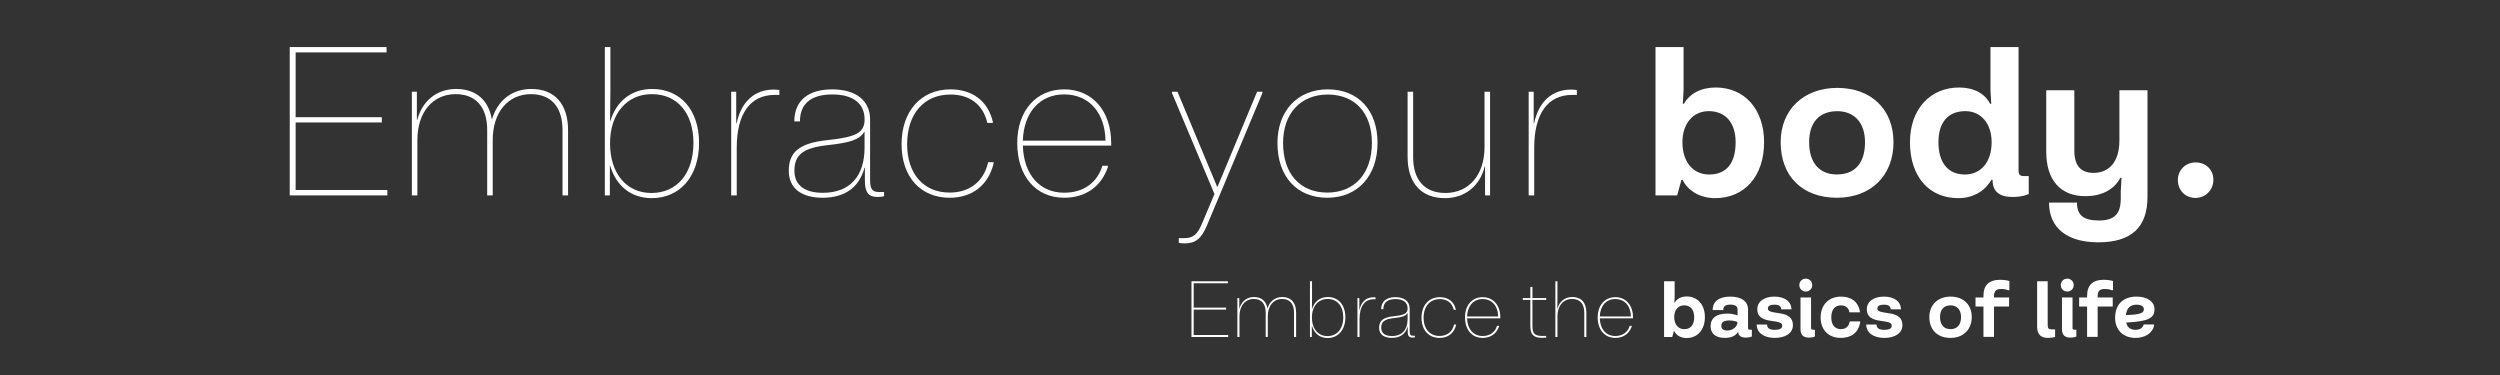
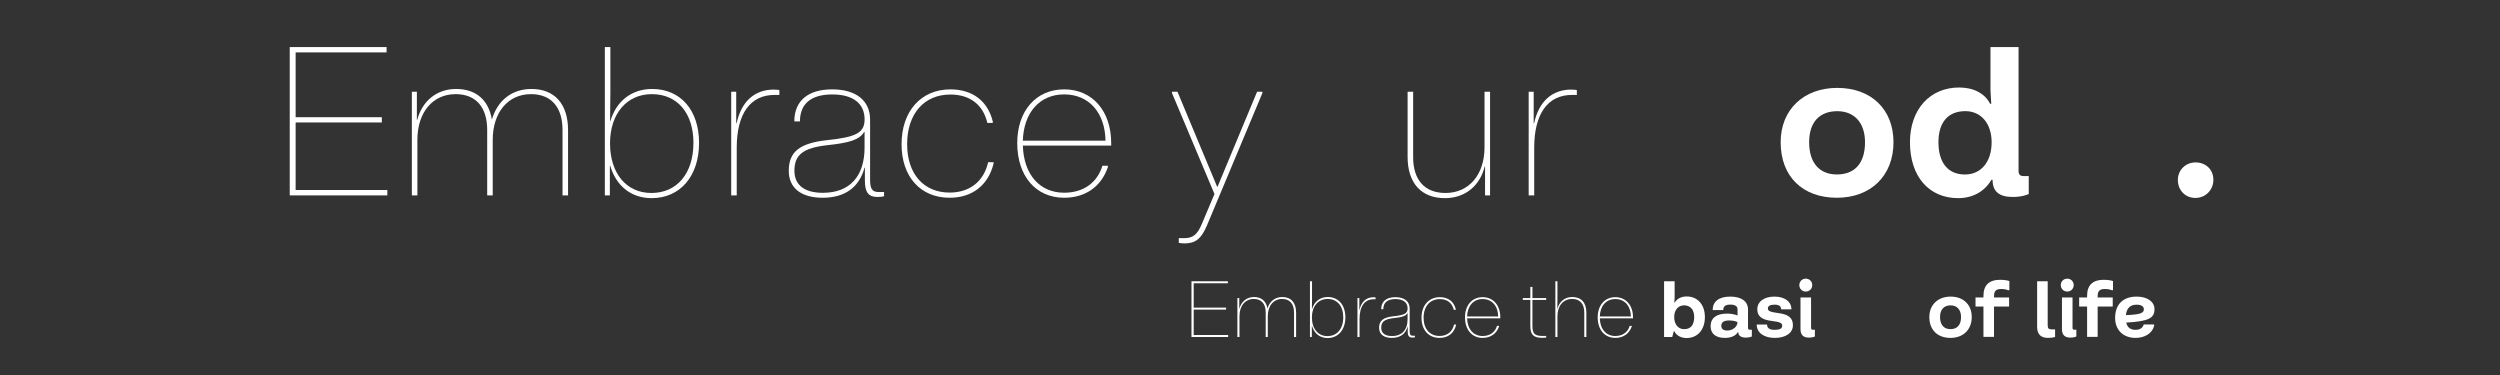
<svg xmlns="http://www.w3.org/2000/svg" id="Laag_1" version="1.1" viewBox="0 0 850.394 127.559">
  <rect x="0" y="0" width="850.394" height="127.559" fill="#333333" stroke="none" />
  <defs>
    <style>
      .st0 {
        isolation: isolate;
      }

      .st1 {
        fill: #fff;
      }

      .st2 {
        display: none;
      }
    </style>
  </defs>
  <g id="Laag_2" class="st2">
    <rect y="0" width="850.394" height="127.559" />
  </g>
  <g id="Laag_11" data-name="Laag_1">
    <g class="st0">
      <g class="st0">
        <path class="st1" d="M131.761,64.639v1.82h-33.206V16.014h32.937v1.806h-30.93v22.051h29.315v1.79h-29.315v22.979h31.199Z" />
        <path class="st1" d="M193.229,44.321v22.139h-1.883v-22.264c0-7.766-3.875-12.174-10.73-12.174-7.797,0-13.012,6.184-13.012,15.573v18.864h-1.883v-22.264c0-7.766-3.876-12.174-10.731-12.174-7.797,0-13.012,6.184-13.012,15.573v18.864h-1.883V31.204h1.707v9.562h.114c1.661-6.214,6.437-10.503,13.246-10.503,6.728,0,11.043,3.731,12.157,10.398,1.939-6.579,6.884-10.398,13.47-10.398,7.874,0,12.443,5.111,12.443,14.058Z" />
        <path class="st1" d="M207.562,56.381h-.114v10.078h-1.707V16.014h1.883v15.19l-.098,9.934h.114c2.028-6.829,7.3-10.875,14.187-10.875,9.722,0,15.967,7.279,15.967,18.341,0,11.331-6.462,18.797-16.117,18.797-7.021,0-12.102-4.18-14.115-11.02ZM235.878,48.604c0-10.067-5.412-16.582-14.16-16.582-8.517,0-14.208,6.659-14.208,16.738,0,10.172,5.526,16.882,14.057,16.882,8.729,0,14.311-6.653,14.311-17.038Z" />
        <path class="st1" d="M248.722,31.204h1.707v10.7h.145c1.588-7.357,6.064-11.435,12.666-11.435,1.118,0,1.868.165,1.868.165v1.656h-1.65c-8.263,0-12.852,6.441-12.852,17.942v16.226h-1.883V31.204Z" />
        <path class="st1" d="M268.31,58.104c0-6.375,3.57-9.427,13.09-10.436,9.675-1.024,12.702-2.433,12.702-7.047,0-5.428-3.938-8.496-11.005-8.496s-10.989,3.068-10.989,9.168h-1.914c0-7.108,4.801-10.896,12.888-10.896s12.888,3.818,12.888,10.27v20.546c0,2.995.746,4.103,2.861,4.103h1.888v1.434s-.817.248-2.245.248c-3.032,0-4.274-1.552-4.274-5.536v-4.429h-.114c-1.821,6.689-6.674,10.233-14.259,10.233-7.326,0-11.517-3.321-11.517-9.162ZM294.086,50.161v-5.287h-.145c-1.578,2.768-5.334,3.729-12.334,4.49-8.402.916-11.382,3.255-11.382,8.708,0,4.848,3.389,7.513,9.665,7.513,9.111,0,14.197-5.547,14.197-15.424Z" />
        <path class="st1" d="M306.671,49.06c0-11.254,6.648-18.662,16.618-18.662,7.512,0,12.733,3.979,14.415,10.958v.455h-1.853c-1.428-6.225-5.976-9.654-12.562-9.654-8.982,0-14.72,6.581-14.72,16.903,0,10.083,5.619,16.447,14.451,16.447,6.768,0,11.621-3.735,13.1-10.327h1.853v.456c-1.821,7.383-7.259,11.63-14.953,11.63-9.888,0-16.349-7.113-16.349-18.206Z" />
        <path class="st1" d="M377.978,49.525h-30.047c.302,9.892,5.778,16.029,14.049,16.029,6.478,0,11.228-3.321,13.018-9.184h1.853v.486c-2.271,6.644-7.658,10.409-14.87,10.409-9.582,0-15.961-7.295-15.961-18.61,0-10.911,6.379-18.258,15.961-18.258s15.998,7.347,15.998,18.258v.869ZM376.048,47.859c-.161-9.545-5.646-15.749-14.068-15.749-8.333,0-13.766,6.204-14.051,15.749h28.119Z" />
        <path class="st1" d="M429.428,31.204l-.016.455-18.884,45.096c-1.883,4.403-3.865,6.038-7.492,6.038-1.371,0-2.064-.196-2.064-.196v-1.594h1.939c2.923,0,4.424-1.268,5.94-4.905l4.258-10.104-14.445-34.334v-.455h1.862l13.494,32.321h.135l13.456-32.321h1.816Z" />
-         <path class="st1" d="M434.536,48.604c0-10.828,6.813-18.206,17.089-18.206,10.462,0,16.955,7.176,16.955,18.206,0,11.248-6.799,18.662-17.09,18.662-10.374,0-16.954-7.212-16.954-18.662ZM466.666,48.604c0-10.089-5.696-16.447-15.041-16.447-9.204,0-15.175,6.452-15.175,16.447,0,10.509,5.784,16.903,15.04,16.903s15.176-6.503,15.176-16.903Z" />
        <path class="st1" d="M506.857,66.459h-1.707v-9.82h-.114c-1.624,6.576-6.71,10.762-13.514,10.762-8.077,0-12.713-5.111-12.713-14.058v-22.139h1.884v22.264c0,7.766,3.942,12.174,10.983,12.174,8,0,13.298-6.183,13.298-15.573v-18.864h1.883v35.255Z" />
        <path class="st1" d="M519.99,31.204h1.707v10.7h.146c1.588-7.357,6.063-11.435,12.665-11.435,1.118,0,1.868.165,1.868.165v1.656h-1.651c-8.262,0-12.852,6.441-12.852,17.942v16.226h-1.883V31.204Z" />
      </g>
      <g class="st0">
-         <path class="st1" d="M572.351,61.159h-.39l-1.467,5.3h-7.364V16.014h9.551v14.689l-.263,4.594h.391c1.971-3.49,5.845-5.535,10.809-5.535,9.84,0,16.452,7.445,16.452,18.617,0,11.488-6.605,19.021-16.661,19.021-4.876,0-9.188-2.3-11.058-6.241ZM590.384,48.379c0-6.518-3.337-10.573-9.121-10.573-5.428,0-8.973,4.285-8.973,10.573,0,6.692,3.605,10.978,9.08,10.978,5.825,0,9.014-3.753,9.014-10.978Z" />
        <path class="st1" d="M605.707,48.379c0-11.07,7.815-18.482,19.256-18.482,11.637,0,19.123,7.392,19.123,18.482,0,11.421-7.749,18.887-19.257,18.887-11.704,0-19.122-7.264-19.122-18.887ZM634.4,48.379c0-6.497-3.538-10.56-9.438-10.56-6.026,0-9.57,3.733-9.57,10.56,0,6.969,3.47,10.964,9.437,10.964,6.101,0,9.571-3.854,9.571-10.964Z" />
        <path class="st1" d="M649.688,48.379c0-11.145,6.76-18.617,16.748-18.617,4.938,0,8.744,2.045,10.513,5.535h.391l-.263-4.594v-14.689h9.551v42.038c0,1.365.478,1.843,1.844,1.843h1.62v6.094s-1.862,1.009-5.468,1.009c-4.574,0-6.827-1.896-6.827-5.704v-.134h-.39c-2.308,3.941-6.303,6.241-11.313,6.241-9.921,0-16.405-7.331-16.405-19.021ZM677.468,48.379c0-6.288-3.538-10.573-8.946-10.573-5.817,0-9.147,3.747-9.147,10.573,0,6.976,3.263,10.978,9.007,10.978,5.481,0,9.087-4.285,9.087-10.978Z" />
-         <path class="st1" d="M696.988,68.914h9.504c0,4.271,2.22,6.087,7.479,6.087,5.199,0,7.419-2.199,7.419-7.365v-2.522l.262-4.627h-.39c-2.254,4.204-6.599,6.242-11.892,6.242-8.482,0-13.325-5.476-13.325-15.087v-20.938h9.552v20.568c0,4.997,2.172,7.533,6.504,7.533,5.589,0,8.831-4.076,8.831-11.024v-17.077h9.551v36.314c0,10.317-5.528,15.409-16.714,15.409-10.654,0-16.781-4.91-16.781-13.513Z" />
        <path class="st1" d="M740.816,61.22c0-3.37,2.597-5.973,6.04-5.973s6.04,2.414,6.04,5.912c0,3.45-2.656,6.167-6.101,6.167s-5.979-2.589-5.979-6.106Z" />
      </g>
    </g>
    <g class="st0">
      <g class="st0">
        <path class="st1" d="M417.772,113.952v.685h-12.482v-18.963h12.381v.679h-11.627v8.289h11.02v.673h-11.02v8.638h11.728Z" />
        <path class="st1" d="M440.881,106.315v8.322h-.708v-8.369c0-2.919-1.457-4.576-4.033-4.576-2.932,0-4.892,2.324-4.892,5.854v7.091h-.708v-8.369c0-2.919-1.457-4.576-4.034-4.576-2.931,0-4.891,2.324-4.891,5.854v7.091h-.708v-13.253h.642v3.595h.042c.625-2.336,2.42-3.948,4.979-3.948,2.529,0,4.151,1.402,4.57,3.909.729-2.474,2.587-3.909,5.062-3.909,2.96,0,4.678,1.922,4.678,5.284Z" />
        <path class="st1" d="M446.273,110.849h-.043v3.788h-.642v-18.963h.708v5.71l-.037,3.734h.043c.763-2.567,2.744-4.088,5.333-4.088,3.654,0,6.002,2.736,6.002,6.895,0,4.26-2.43,7.065-6.059,7.065-2.639,0-4.549-1.571-5.306-4.142ZM456.918,107.925c0-3.784-2.034-6.233-5.323-6.233-3.201,0-5.341,2.503-5.341,6.292,0,3.823,2.077,6.346,5.284,6.346,3.281,0,5.38-2.501,5.38-6.404Z" />
        <path class="st1" d="M461.748,101.384h.642v4.022h.055c.597-2.766,2.279-4.298,4.761-4.298.421,0,.702.062.702.062v.623h-.62c-3.105,0-4.831,2.421-4.831,6.744v6.1h-.708v-13.253Z" />
        <path class="st1" d="M469.113,111.496c0-2.396,1.342-3.544,4.92-3.923,3.638-.386,4.775-.915,4.775-2.649,0-2.04-1.48-3.193-4.137-3.193s-4.131,1.153-4.131,3.446h-.72c0-2.672,1.805-4.096,4.845-4.096s4.845,1.436,4.845,3.86v7.724c0,1.126.28,1.542,1.075,1.542h.71v.539s-.308.093-.844.093c-1.14,0-1.606-.583-1.606-2.081v-1.665h-.043c-.685,2.516-2.509,3.848-5.36,3.848-2.754,0-4.329-1.249-4.329-3.444ZM478.803,108.51v-1.987h-.055c-.593,1.041-2.005,1.402-4.637,1.688-3.158.344-4.278,1.223-4.278,3.273,0,1.822,1.273,2.823,3.633,2.823,3.425,0,5.337-2.085,5.337-5.798Z" />
        <path class="st1" d="M483.535,108.096c0-4.229,2.499-7.015,6.247-7.015,2.824,0,4.786,1.495,5.419,4.119v.171h-.696c-.537-2.34-2.246-3.629-4.723-3.629-3.376,0-5.533,2.474-5.533,6.354,0,3.791,2.112,6.184,5.433,6.184,2.544,0,4.368-1.404,4.924-3.883h.696v.172c-.685,2.775-2.729,4.372-5.62,4.372-3.717,0-6.146-2.675-6.146-6.845Z" />
        <path class="st1" d="M510.343,108.272h-11.295c.113,3.718,2.172,6.025,5.281,6.025,2.436,0,4.221-1.249,4.894-3.453h.696v.184c-.854,2.497-2.879,3.913-5.59,3.913-3.602,0-6-2.742-6-6.996,0-4.102,2.398-6.863,6-6.863s6.014,2.762,6.014,6.863v.327ZM509.617,107.645c-.06-3.588-2.122-5.92-5.288-5.92-3.132,0-5.175,2.332-5.281,5.92h10.569Z" />
        <path class="st1" d="M521.266,102.034v8.901c0,2.536.816,3.334,3.333,3.334h1.347v.558s-.574.086-1.387.086c-2.914,0-4.001-1.087-4.001-4.001v-8.878h-2.565v-.65h2.565v-3.792h.708v3.792h4.68v.65h-4.68Z" />
        <path class="st1" d="M529.067,95.674h.708v5.71l-.037,3.656h.042c.617-2.487,2.523-4.01,5.052-4.01,3.035,0,4.778,1.922,4.778,5.284v8.322h-.708v-8.369c0-2.919-1.482-4.576-4.129-4.576-3.007,0-4.998,2.324-4.998,5.854v7.091h-.708v-18.963Z" />
        <path class="st1" d="M555.483,108.272h-11.295c.113,3.718,2.172,6.025,5.281,6.025,2.436,0,4.221-1.249,4.894-3.453h.696v.184c-.854,2.497-2.879,3.913-5.59,3.913-3.602,0-6-2.742-6-6.996,0-4.102,2.398-6.863,6-6.863s6.014,2.762,6.014,6.863v.327ZM554.758,107.645c-.06-3.588-2.122-5.92-5.288-5.92-3.132,0-5.175,2.332-5.281,5.92h10.569Z" />
      </g>
      <g class="st0">
        <path class="st1" d="M569.514,112.645h-.146l-.551,1.992h-2.769v-18.963h3.59v5.522l-.099,1.727h.146c.741-1.312,2.197-2.081,4.063-2.081,3.699,0,6.185,2.799,6.185,6.999,0,4.318-2.483,7.149-6.263,7.149-1.833,0-3.454-.864-4.157-2.346ZM576.293,107.841c0-2.45-1.255-3.975-3.429-3.975-2.041,0-3.373,1.61-3.373,3.975,0,2.516,1.355,4.126,3.413,4.126,2.189,0,3.389-1.411,3.389-4.126Z" />
        <path class="st1" d="M581.873,110.948c0-2.703,1.938-4.269,5.55-4.269,2.375,0,3.613.645,3.613.645v-2.086c0-1.044-.801-1.623-2.419-1.623-1.685,0-2.44.557-2.44,1.854h-3.596c0-2.98,2.197-4.576,6.011-4.576,3.698,0,6.01,1.555,6.01,4.422v6.162c0,.513.18.692.692.692h.609v2.291s-.7.379-2.056.379c-1.636,0-2.554-.667-2.554-1.82v-.051h-.146c-.7,1.247-2.278,1.973-4.442,1.973-3.062,0-4.832-1.441-4.832-3.992ZM591.011,109.649v-.076s-.938-.571-2.773-.571-2.723.602-2.723,1.806c0,1.074.68,1.623,2.065,1.623,1.984,0,3.431-1.459,3.431-2.781Z" />
        <path class="st1" d="M597.558,110.404h3.522c0,1.198.832,1.795,2.576,1.795s2.574-.447,2.574-1.383c0-.951-.73-1.297-3.567-1.646-3.437-.419-4.903-1.607-4.903-3.964,0-2.609,2.307-4.313,5.813-4.313s5.792,1.696,5.792,4.323h-3.499c0-1.062-.729-1.583-2.242-1.583s-2.271.423-2.271,1.311c0,.859.753,1.181,3.696,1.575,3.375.444,4.821,1.679,4.821,4.128,0,2.587-2.433,4.294-6.144,4.294-3.732,0-6.17-1.775-6.17-4.536Z" />
        <path class="st1" d="M612.056,96.979c0-1.244.95-2.194,2.194-2.194s2.195.95,2.195,2.194-.951,2.194-2.195,2.194-2.194-.95-2.194-2.194ZM612.455,112.002v-10.806h3.591v10.28c0,.513.179.692.692.692h.609v2.291s-.7.379-2.056.379c-1.892,0-2.837-.945-2.837-2.837Z" />
-         <path class="st1" d="M619.306,107.992c0-4.286,2.746-7.1,6.926-7.1,3.521,0,5.848,1.798,6.412,4.905v.449h-3.54c-.235-1.499-1.302-2.376-2.872-2.376-2.127,0-3.31,1.461-3.31,4.121,0,2.495,1.227,3.97,3.276,3.97,1.651,0,2.749-.953,3.007-2.63h3.539v.45c-.606,3.327-2.988,5.158-6.591,5.158-4.175,0-6.848-2.724-6.848-6.948Z" />
-         <path class="st1" d="M634.808,110.404h3.522c0,1.198.832,1.795,2.576,1.795s2.574-.447,2.574-1.383c0-.951-.73-1.297-3.567-1.646-3.437-.419-4.903-1.607-4.903-3.964,0-2.609,2.307-4.313,5.813-4.313s5.792,1.696,5.792,4.323h-3.499c0-1.062-.729-1.583-2.242-1.583s-2.271.423-2.271,1.311c0,.859.753,1.181,3.696,1.575,3.375.444,4.821,1.679,4.821,4.128,0,2.587-2.433,4.294-6.144,4.294-3.732,0-6.17-1.775-6.17-4.536Z" />
        <path class="st1" d="M656.278,107.841c0-4.162,2.938-6.948,7.238-6.948,4.374,0,7.188,2.778,7.188,6.948,0,4.293-2.913,7.1-7.239,7.1-4.399,0-7.188-2.731-7.188-7.1ZM667.064,107.841c0-2.442-1.33-3.97-3.548-3.97-2.266,0-3.598,1.403-3.598,3.97,0,2.619,1.305,4.121,3.547,4.121,2.294,0,3.599-1.449,3.599-4.121Z" />
        <path class="st1" d="M678.28,100.834v.362h5.128v3.063h-5.128v10.331h-3.59v-10.331h-2.7v-3.063h2.7v-.572c0-3.62,1.901-5.451,5.707-5.451,1.984,0,3.106.423,3.106.423v3.115h-.449s-.83-.407-2.286-.407c-1.823,0-2.488.665-2.488,2.53Z" />
        <path class="st1" d="M692.946,111.183v-15.509h3.591v14.842c0,1.224.306,1.529,1.529,1.529h.988v2.574s-.938.316-2.409.316c-2.476,0-3.699-1.249-3.699-3.753Z" />
        <path class="st1" d="M700.996,96.979c0-1.244.95-2.194,2.194-2.194s2.195.95,2.195,2.194-.951,2.194-2.195,2.194-2.194-.95-2.194-2.194ZM701.396,112.002v-10.806h3.591v10.28c0,.513.179.692.692.692h.609v2.291s-.7.379-2.056.379c-1.892,0-2.837-.945-2.837-2.837Z" />
        <path class="st1" d="M713.533,100.834v.362h5.128v3.063h-5.128v10.331h-3.59v-10.331h-2.701v-3.063h2.701v-.572c0-3.62,1.901-5.451,5.706-5.451,1.984,0,3.107.423,3.107.423v3.115h-.45s-.829-.407-2.285-.407c-1.823,0-2.488.665-2.488,2.53Z" />
        <path class="st1" d="M729.196,110.363h3.54v.501c-.63,2.478-3.125,4.076-6.313,4.076-4.189,0-6.948-2.693-6.948-6.771,0-4.614,2.678-7.276,7.325-7.276,3.641,0,6.065,1.725,6.065,4.278,0,3.059-1.975,4.122-9.617,4.558.377,1.644,1.434,2.469,3.175,2.469,1.487,0,2.493-.678,2.773-1.834ZM723.14,107.191c4.87-.183,6.133-.676,6.112-2.02-.025-.972-.933-1.535-2.452-1.535-2.188,0-3.41,1.181-3.66,3.555Z" />
      </g>
    </g>
  </g>
</svg>